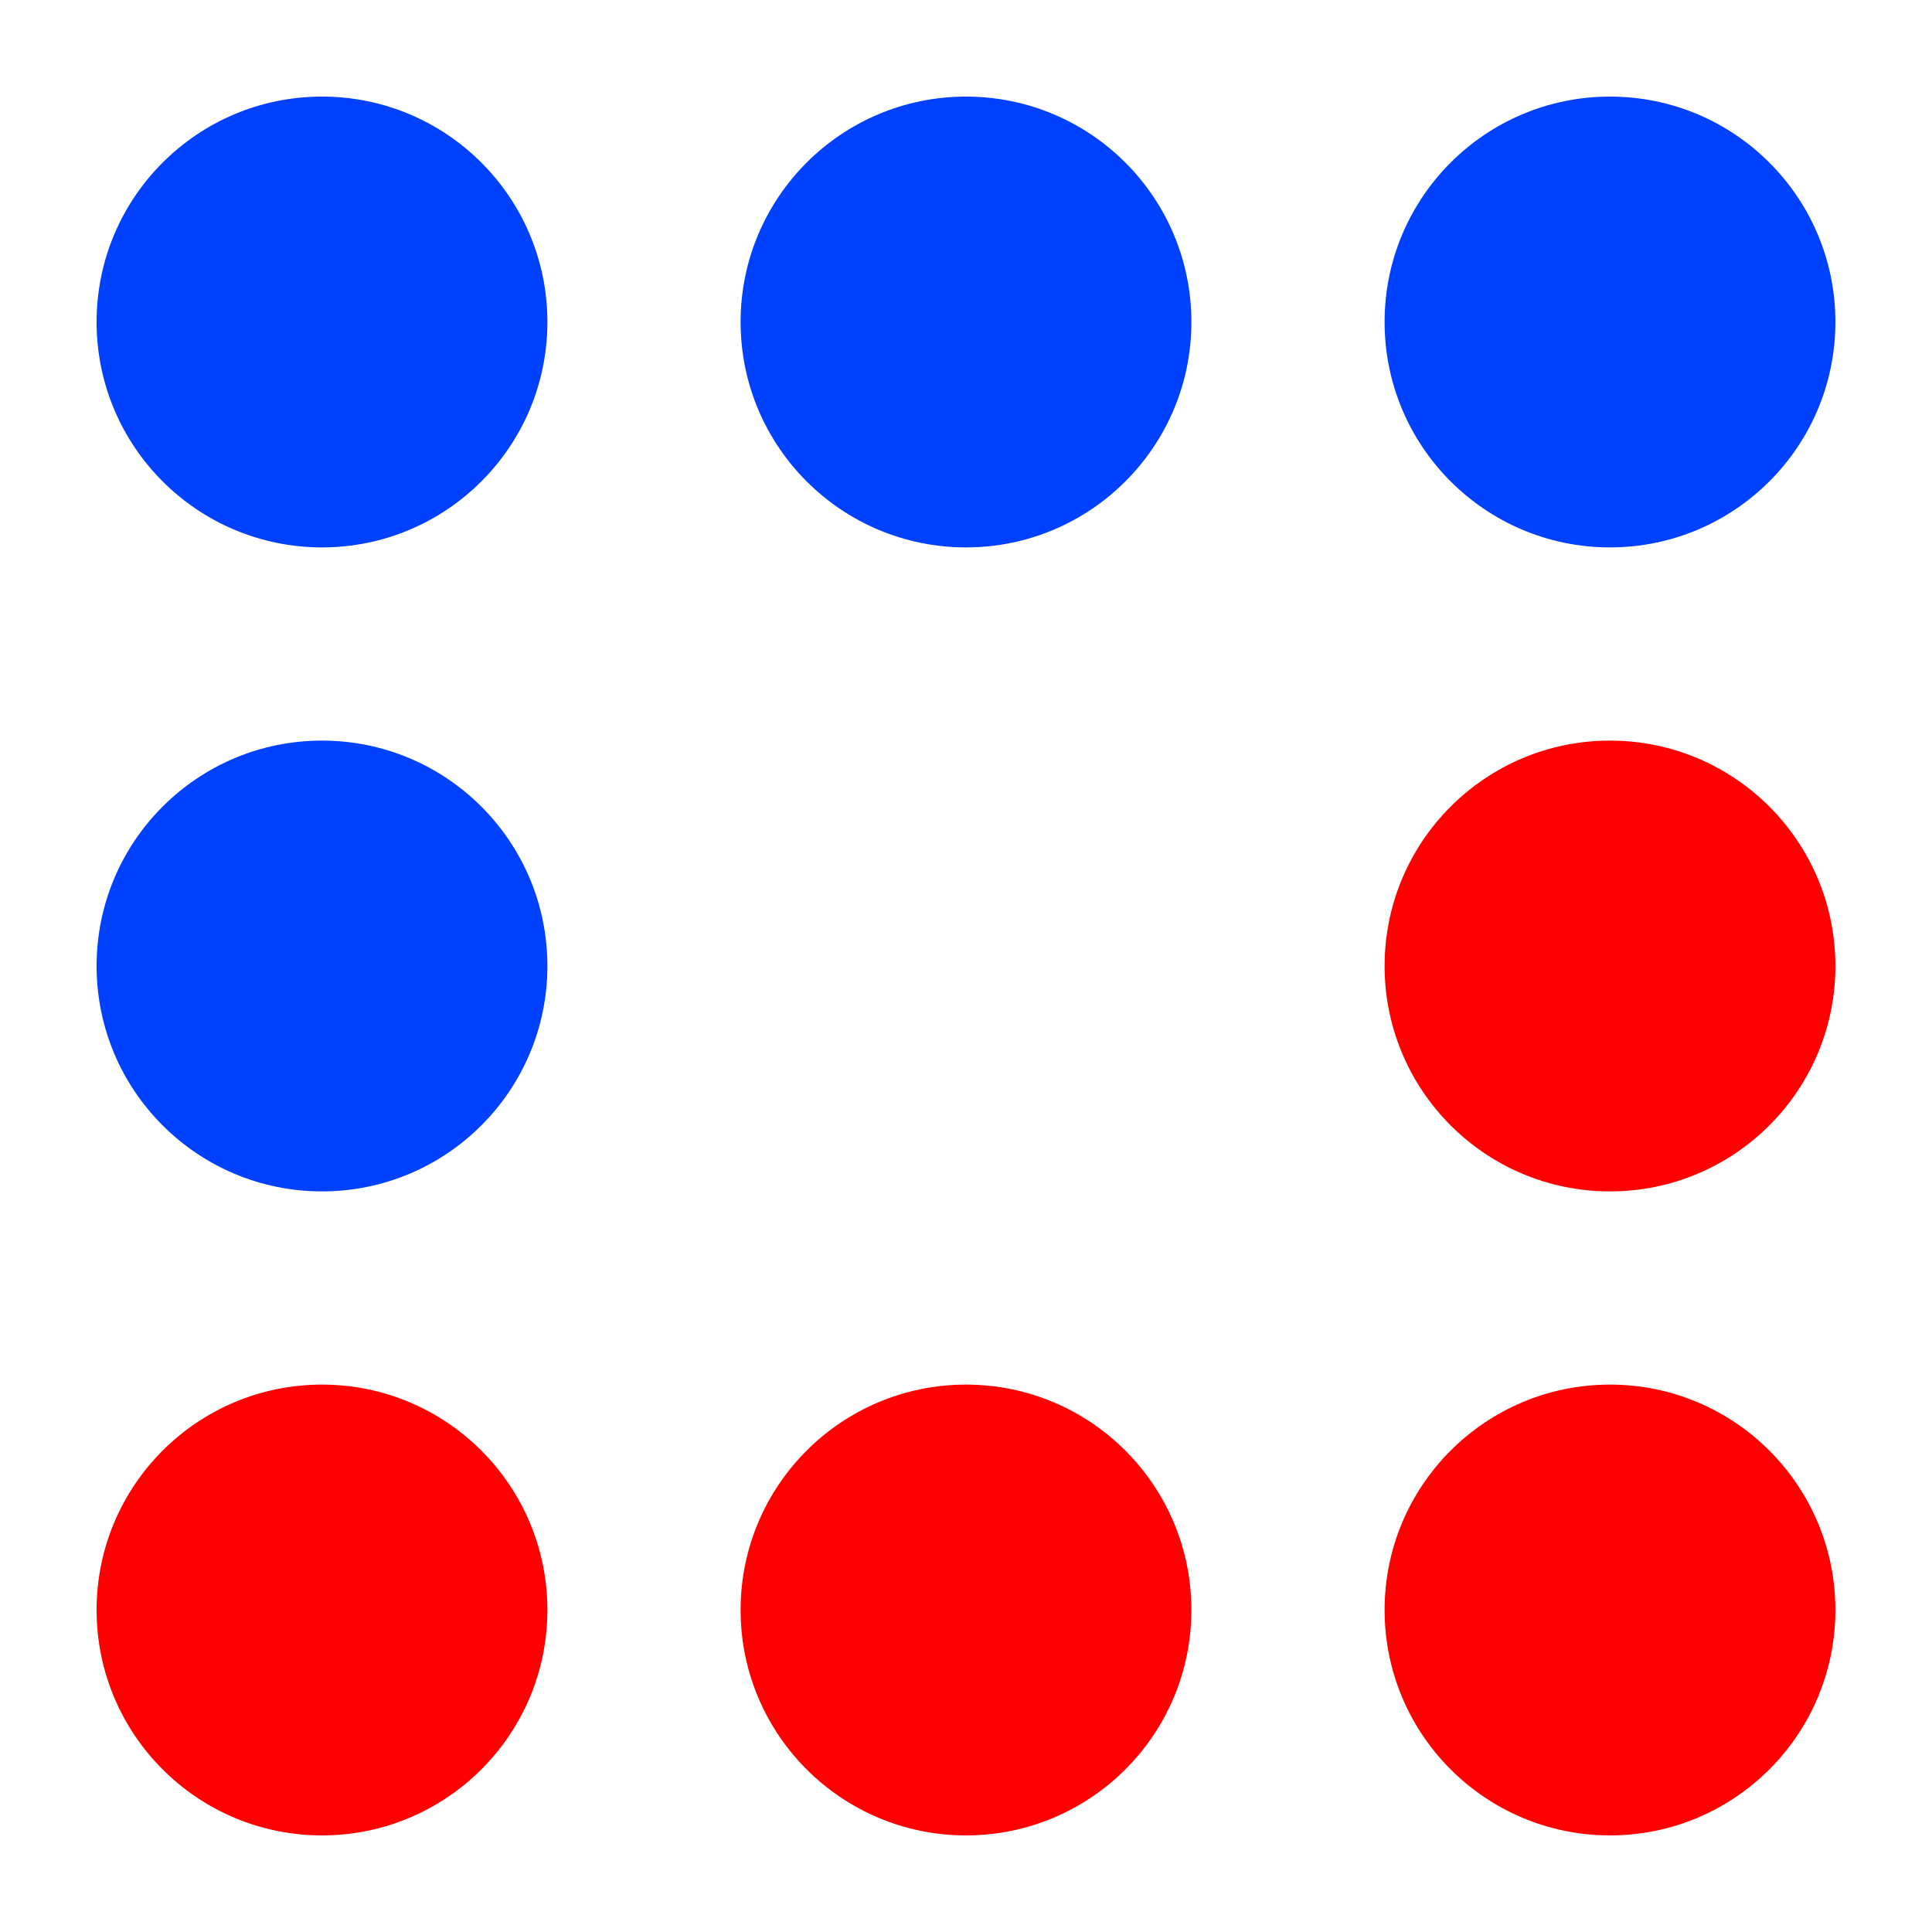
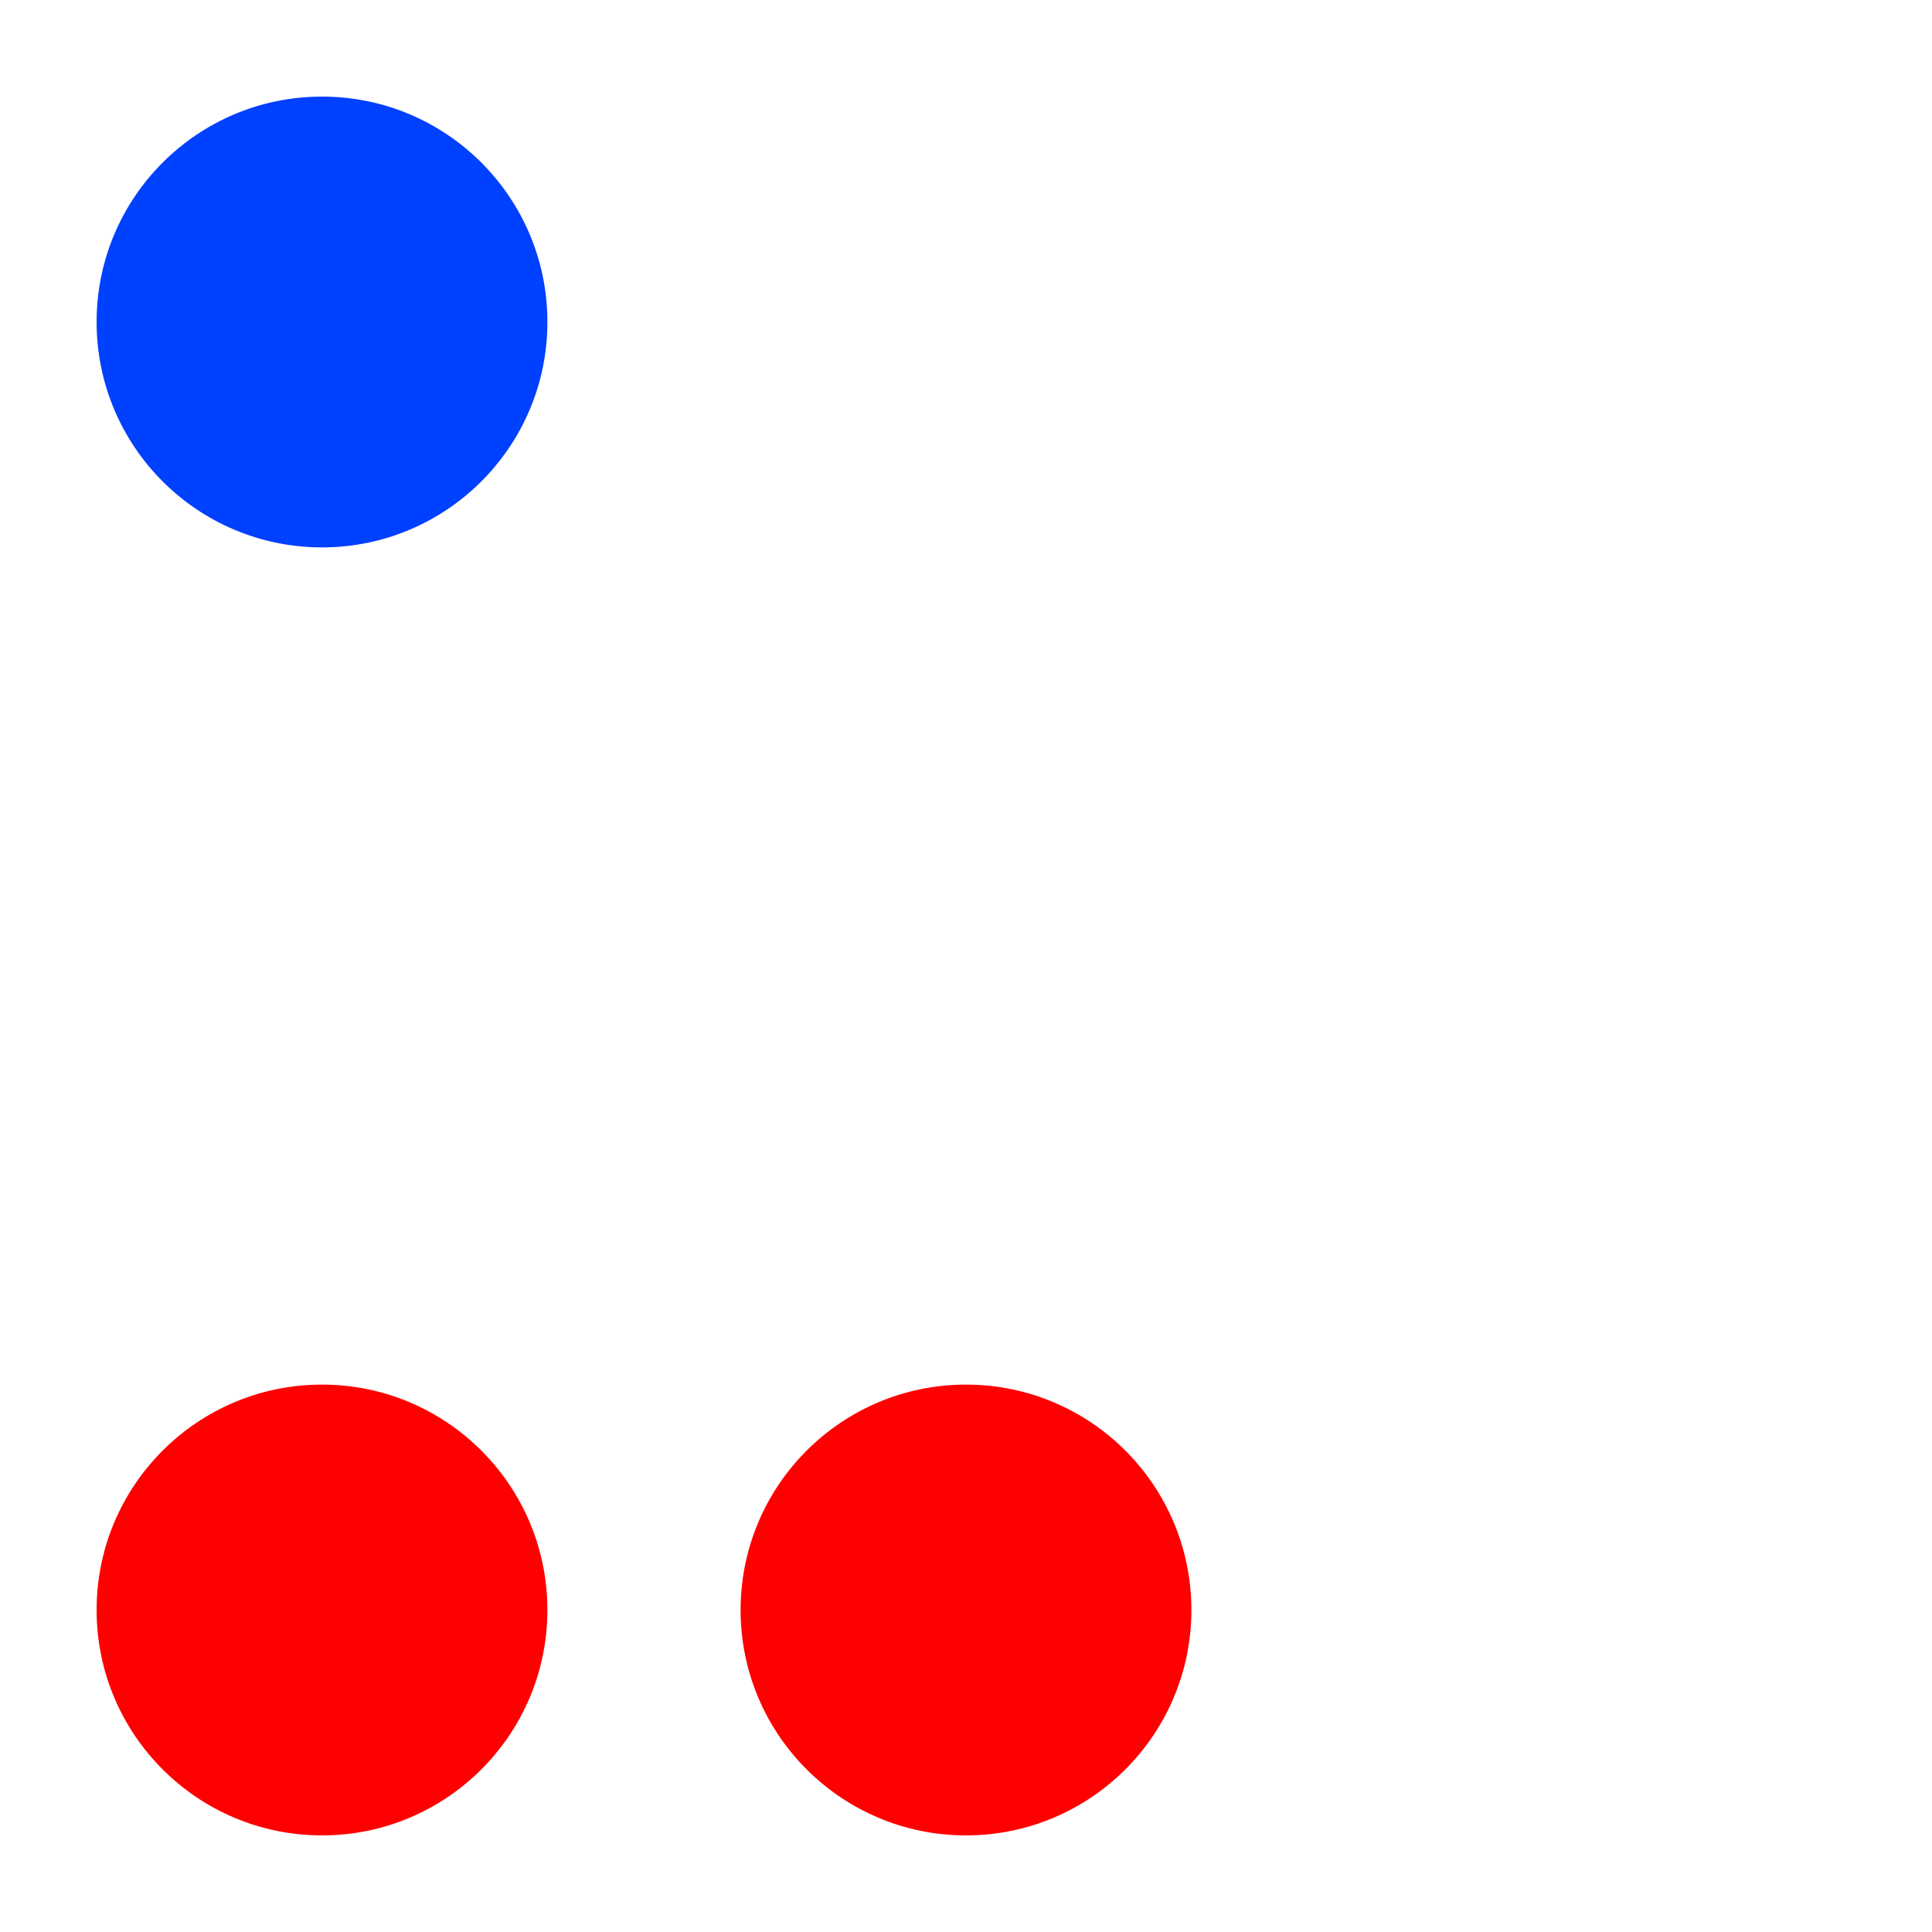
<svg xmlns="http://www.w3.org/2000/svg" viewBox="-0.5 -0.5 3 3">
  <circle r="0.35" cx="0" cy="0" fill="#0040ff" />
-   <circle r="0.35" cx="1" cy="0" fill="#0040ff" />
-   <circle r="0.35" cx="2" cy="0" fill="#0040ff" />
-   <circle r="0.35" cx="0" cy="1" fill="#0040ff" />
-   <circle r="0.35" cx="2" cy="1" fill="#ff0000" />
  <circle r="0.35" cx="0" cy="2" fill="#ff0000" />
  <circle r="0.35" cx="1" cy="2" fill="#ff0000" />
-   <circle r="0.35" cx="2" cy="2" fill="#ff0000" />
</svg>